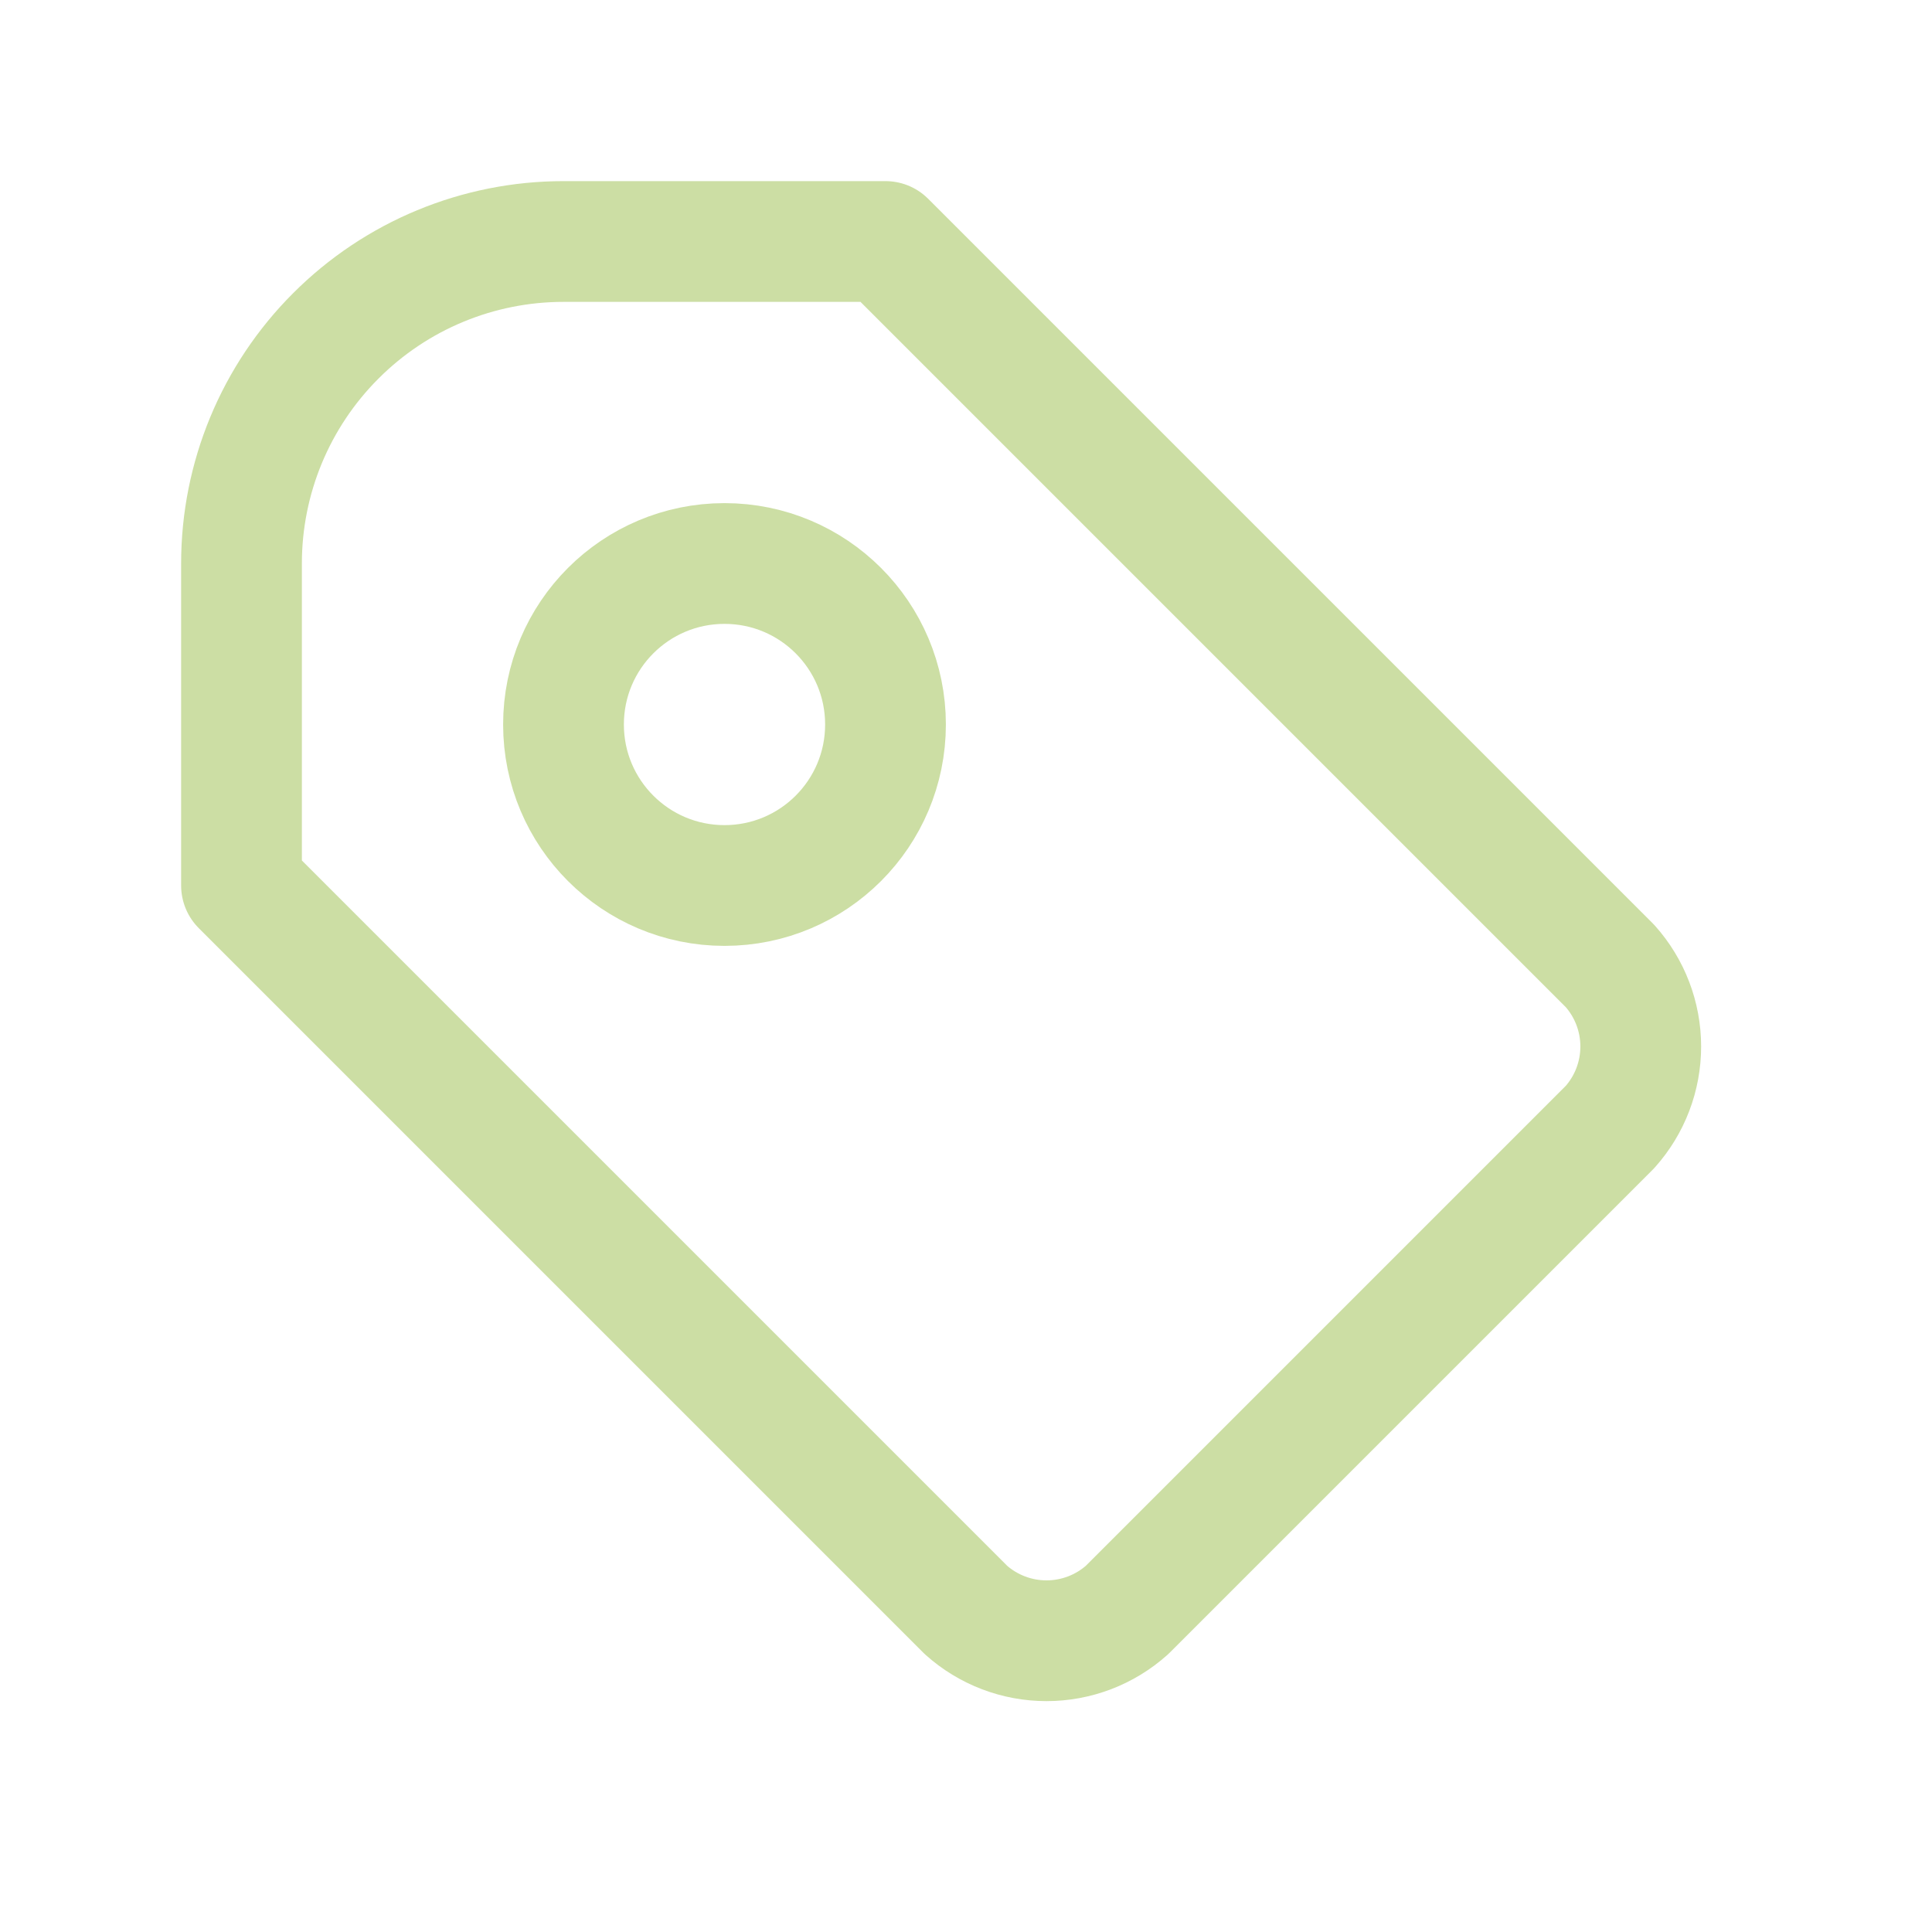
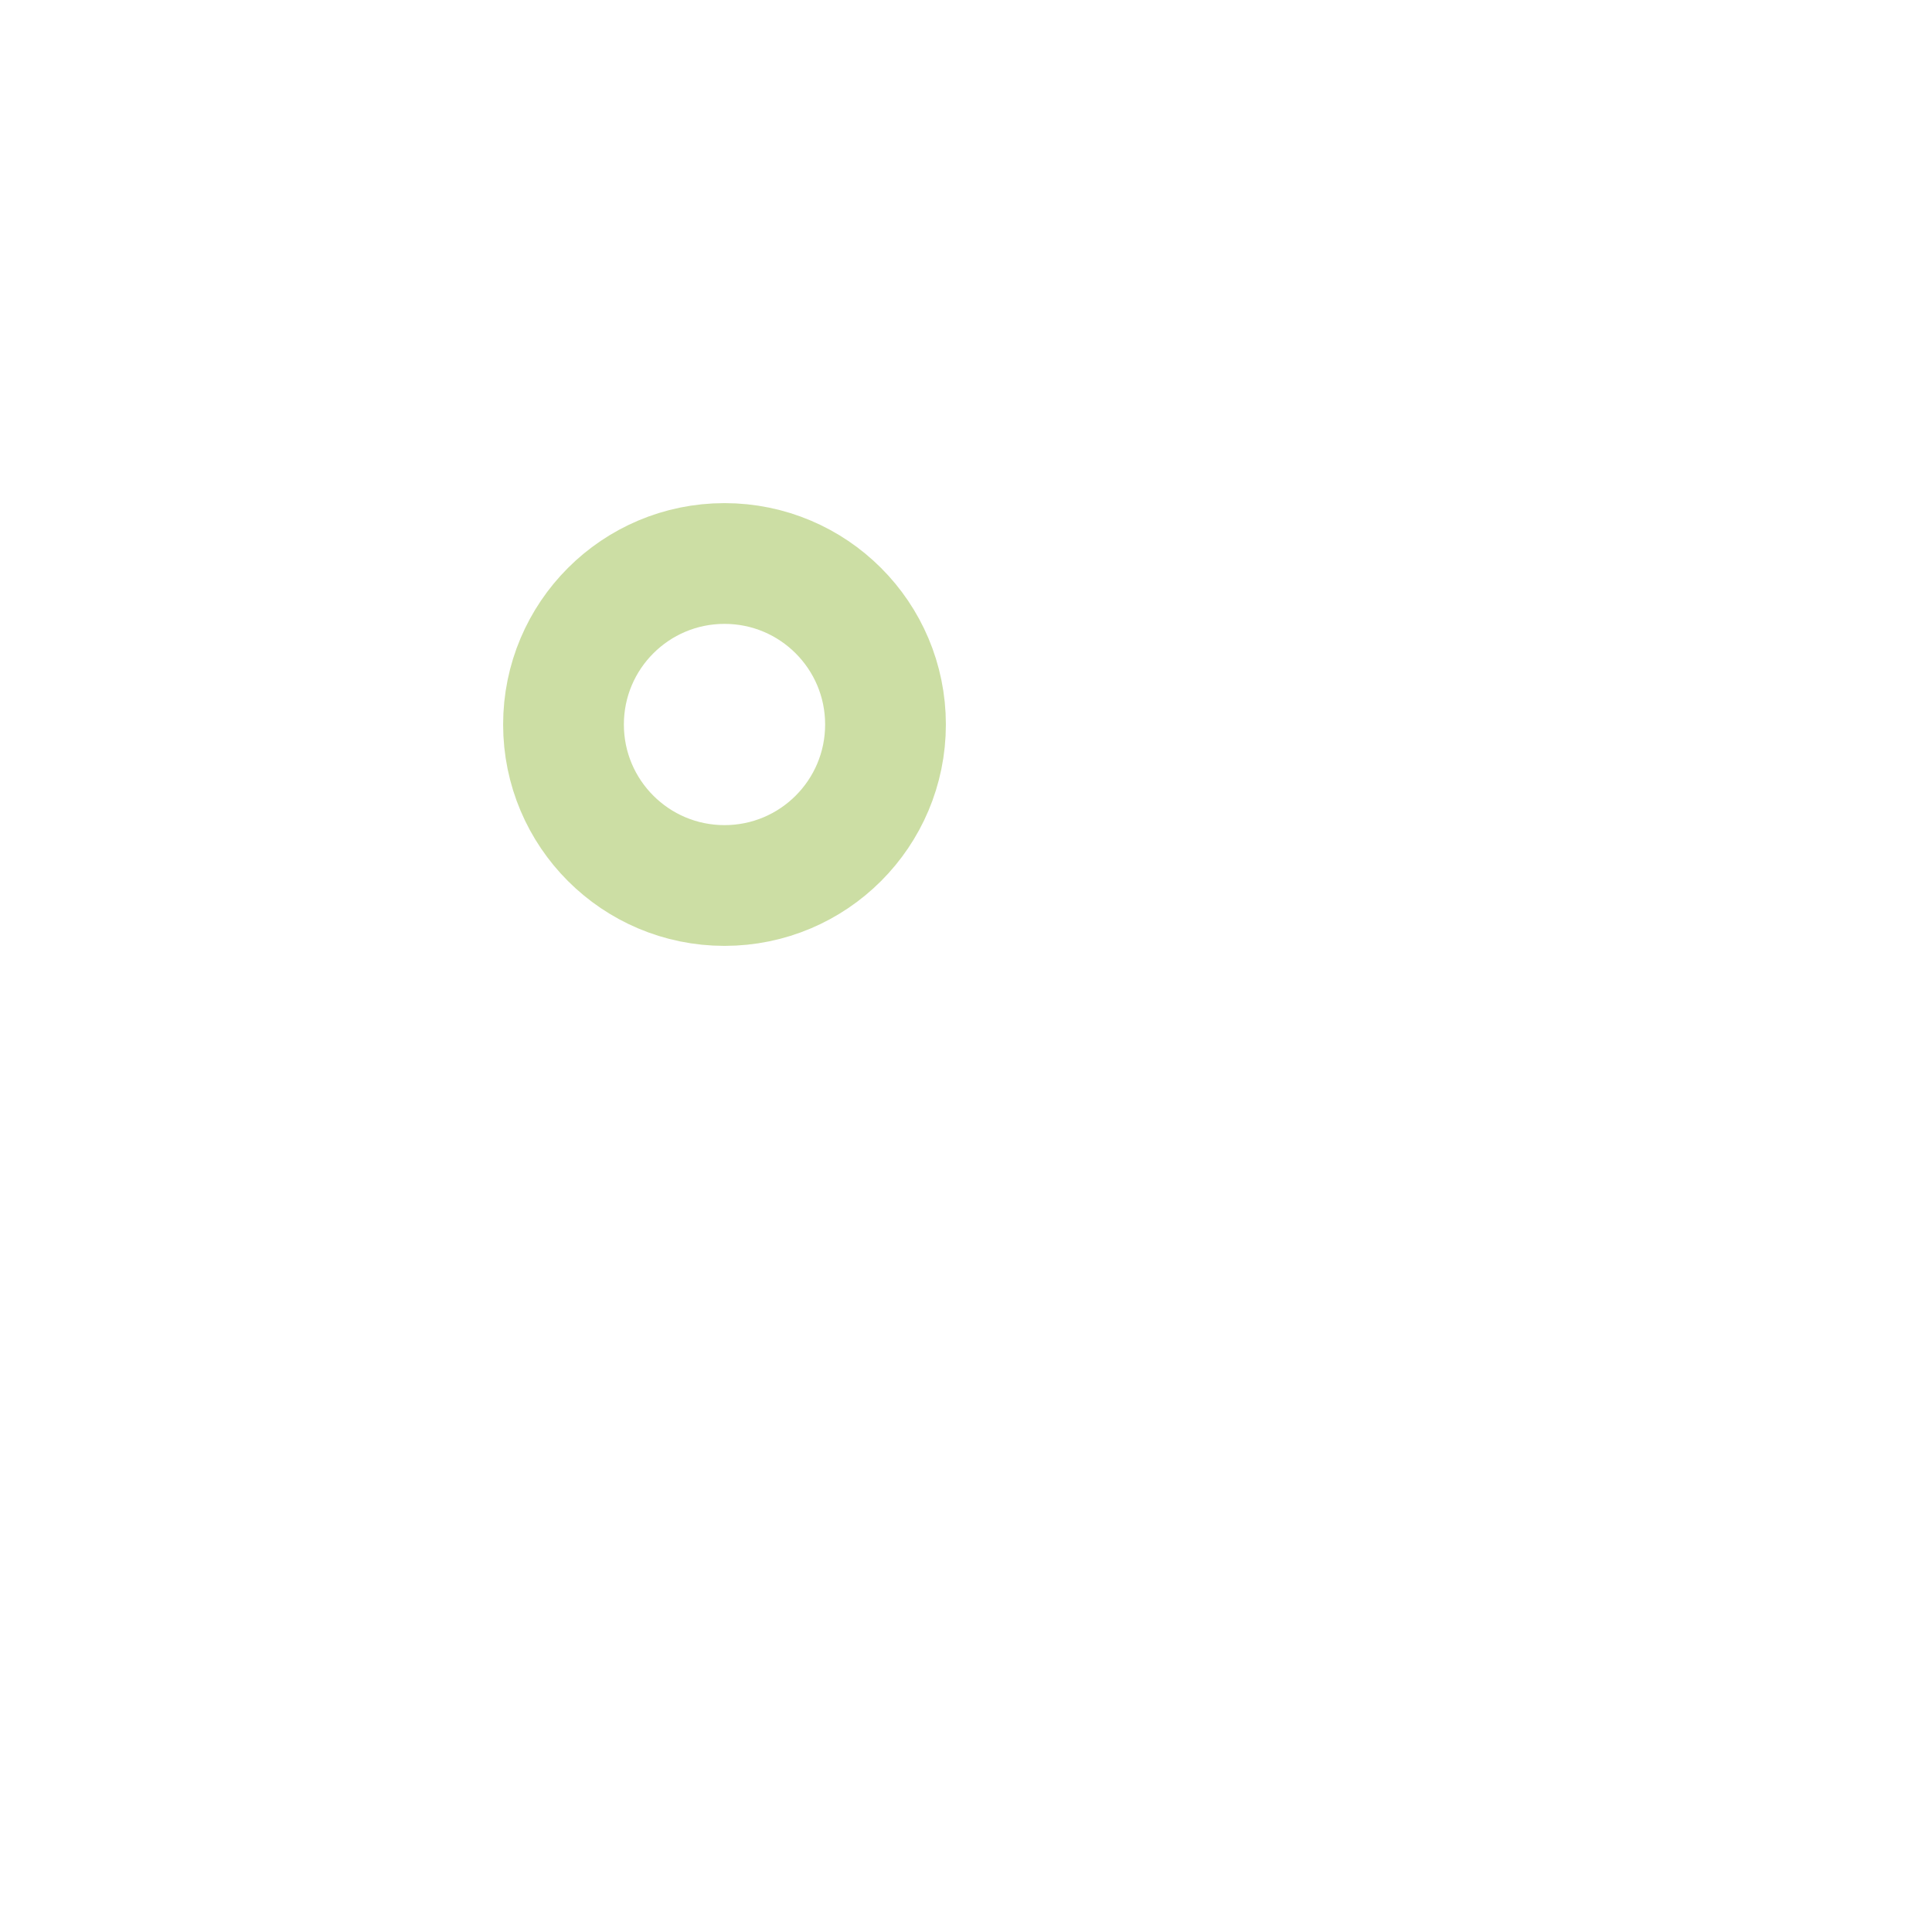
<svg xmlns="http://www.w3.org/2000/svg" width="24" height="24" viewBox="0 0 24 24" fill="none">
-   <path d="M11 3L20 12C20.246 12.275 20.382 12.631 20.382 13C20.382 13.369 20.246 13.725 20 14L14 20C13.725 20.246 13.369 20.382 13 20.382C12.631 20.382 12.275 20.246 12 20L3 11V7C3 5.939 3.421 4.922 4.172 4.172C4.922 3.421 5.939 3 7 3H11Z" stroke="#CCDEA4" stroke-width="1.5" stroke-linecap="round" stroke-linejoin="round" />
  <path d="M9 11C10.105 11 11 10.105 11 9C11 7.895 10.105 7 9 7C7.895 7 7 7.895 7 9C7 10.105 7.895 11 9 11Z" stroke="#CCDEA4" stroke-width="1.5" stroke-linecap="round" stroke-linejoin="round" />
</svg>